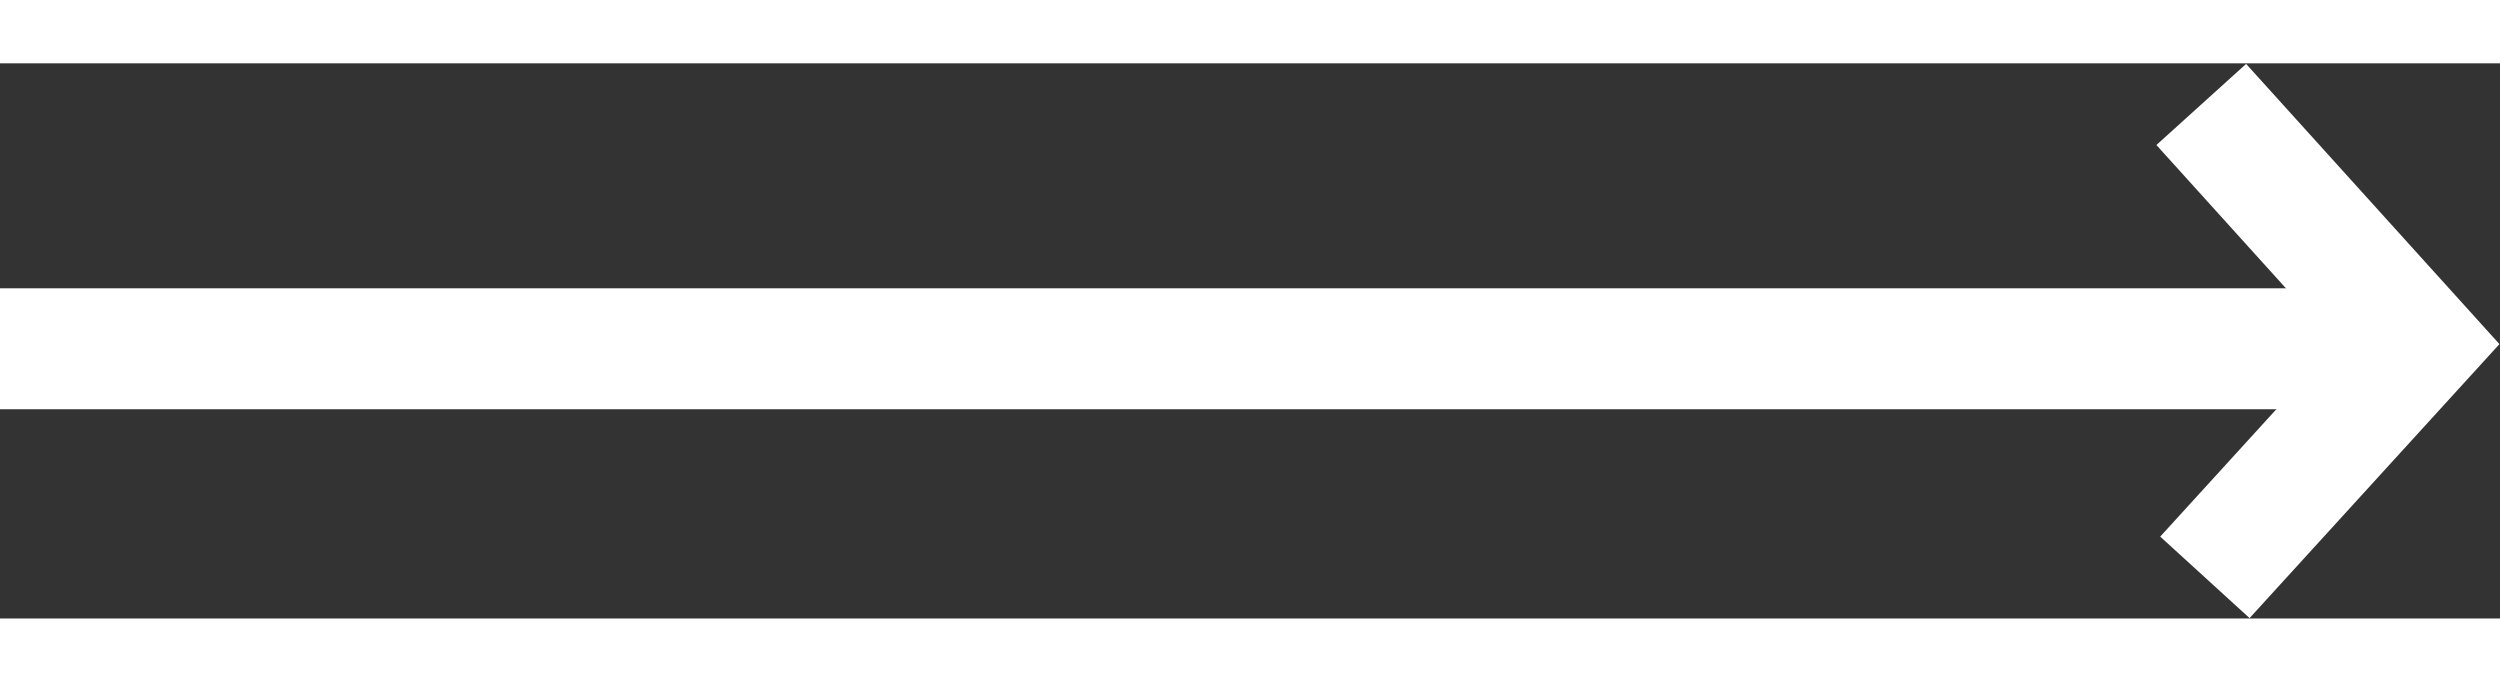
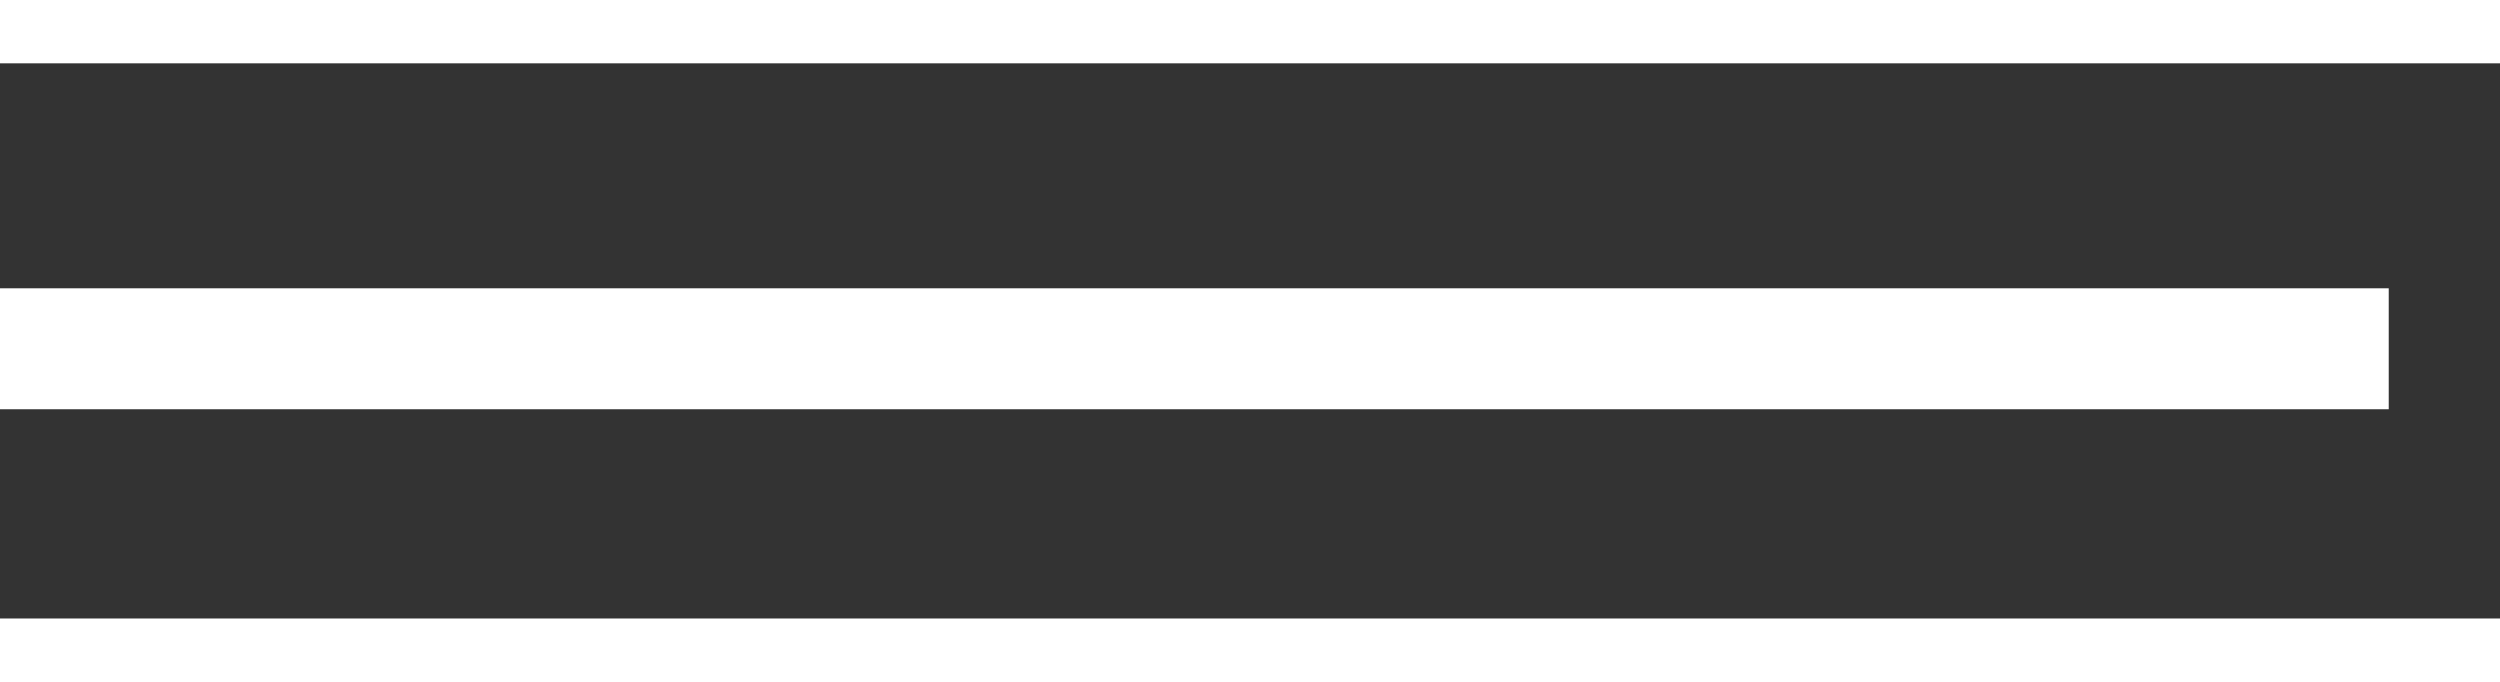
<svg xmlns="http://www.w3.org/2000/svg" width="22" height="6" viewBox="0 0 20.67 4.59">
  <rect x="0" y="0" width="20.67" height="4.59" fill="#333333" stroke="none" />
  <defs>
    <style>.cls-1{fill:none;stroke:#fff;stroke-miterlimit:10;}</style>
  </defs>
  <title>icon_arrow</title>
  <g id="Layer_2" data-name="Layer 2">
    <g id="Layer_1-2" data-name="Layer 1">
-       <polyline class="cls-1" points="18.23 4.25 19.99 2.32 18.2 0.34" />
      <line class="cls-1" x1="19.75" y1="2.36" y2="2.36" />
    </g>
  </g>
</svg>